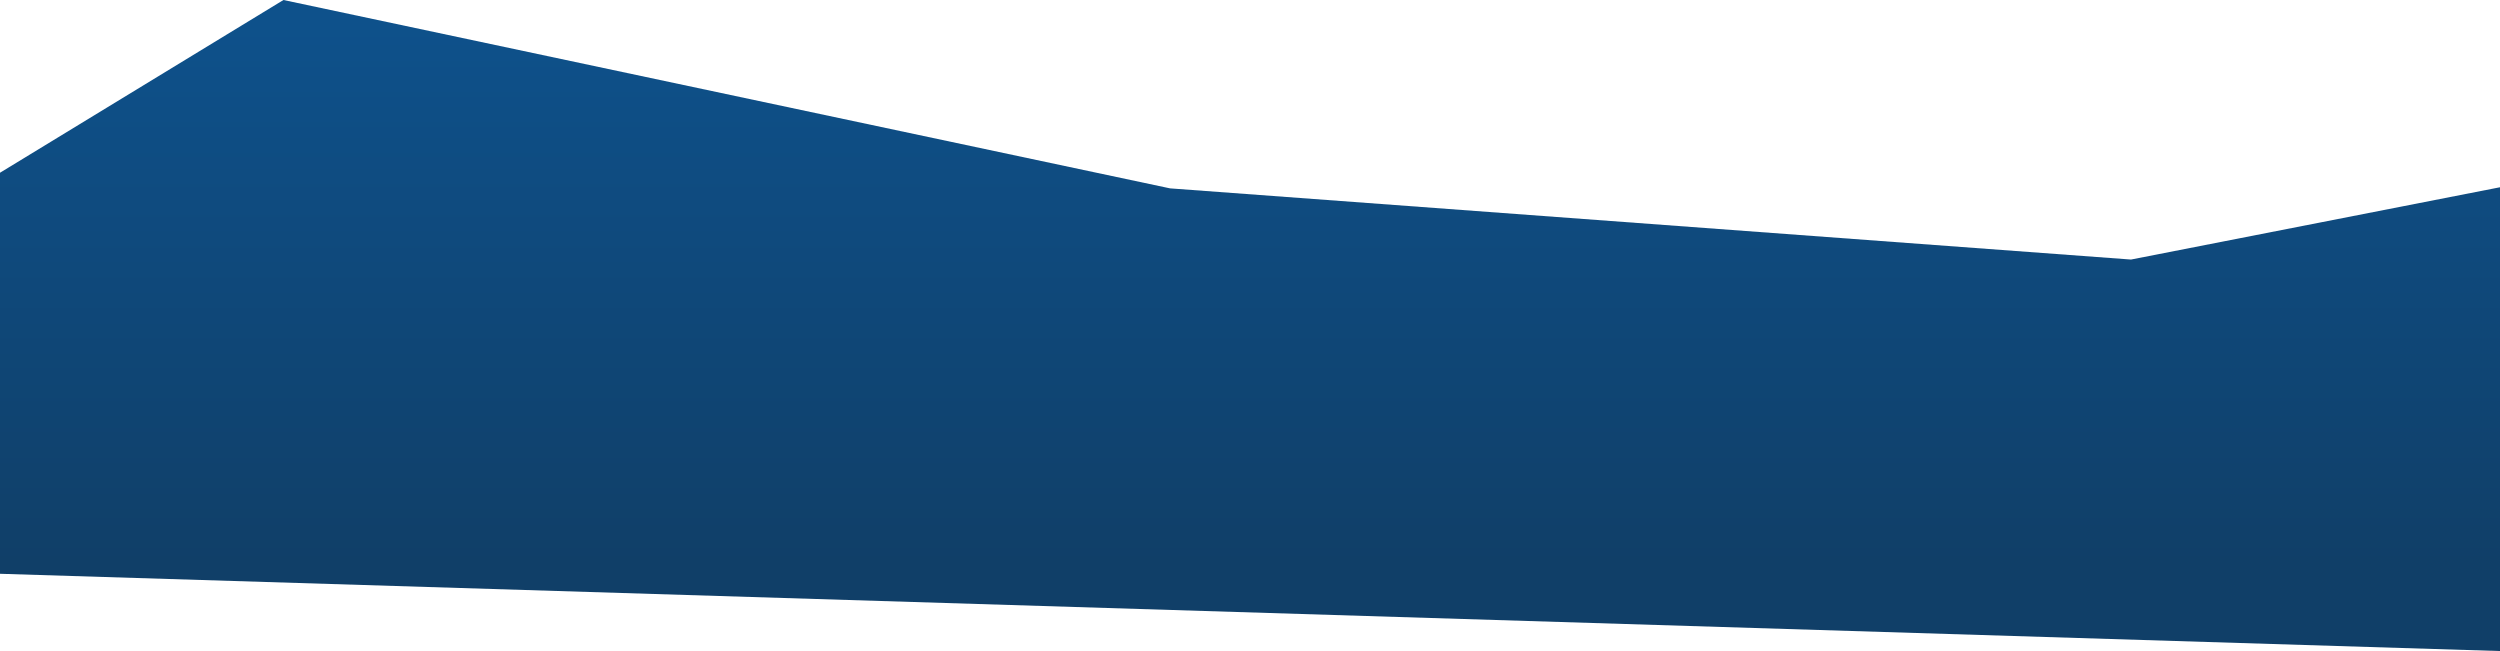
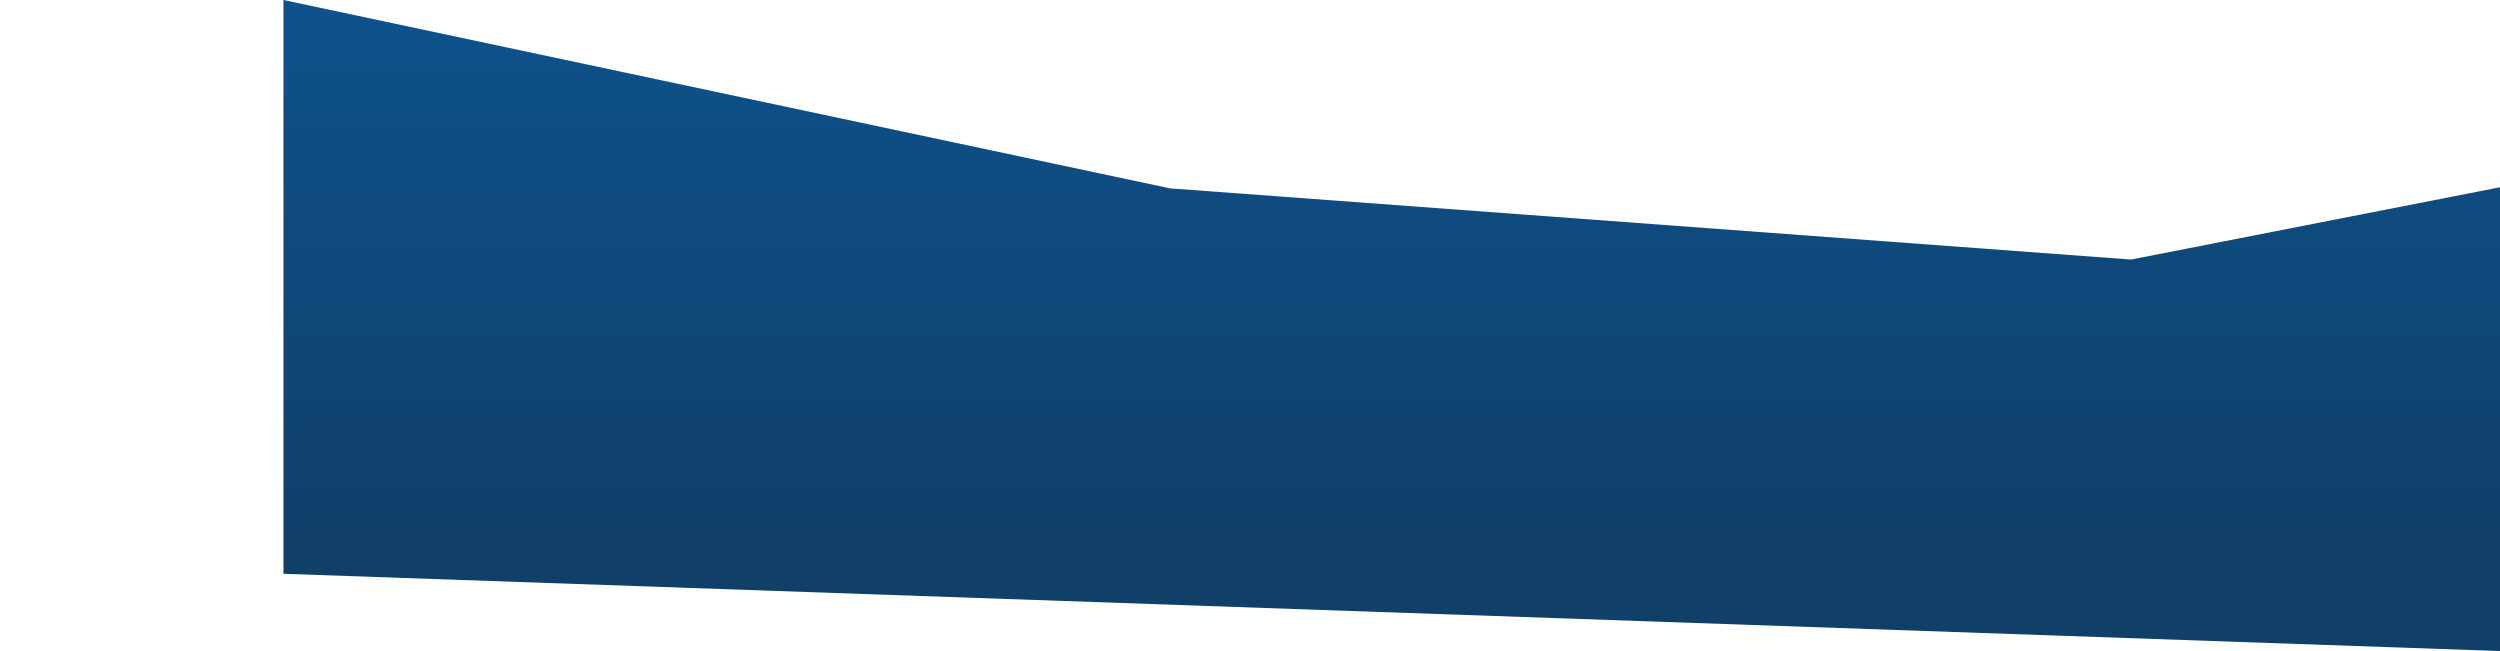
<svg xmlns="http://www.w3.org/2000/svg" width="1440" height="375" viewBox="0 0 1440 375" fill="none">
-   <path d="M163.263 0L0 99.5V330.5L1440 375V107.86L1227.46 149.5L673.958 108.5L163.263 0Z" fill="url(#paint0_linear_1416_3984)" />
+   <path d="M163.263 0V330.5L1440 375V107.86L1227.46 149.5L673.958 108.5L163.263 0Z" fill="url(#paint0_linear_1416_3984)" />
  <defs>
    <linearGradient id="paint0_linear_1416_3984" x1="720" y1="12.637" x2="720" y2="324.451" gradientUnits="userSpaceOnUse">
      <stop stop-color="#0E518B" />
      <stop offset="1" stop-color="#103F68" />
    </linearGradient>
  </defs>
</svg>